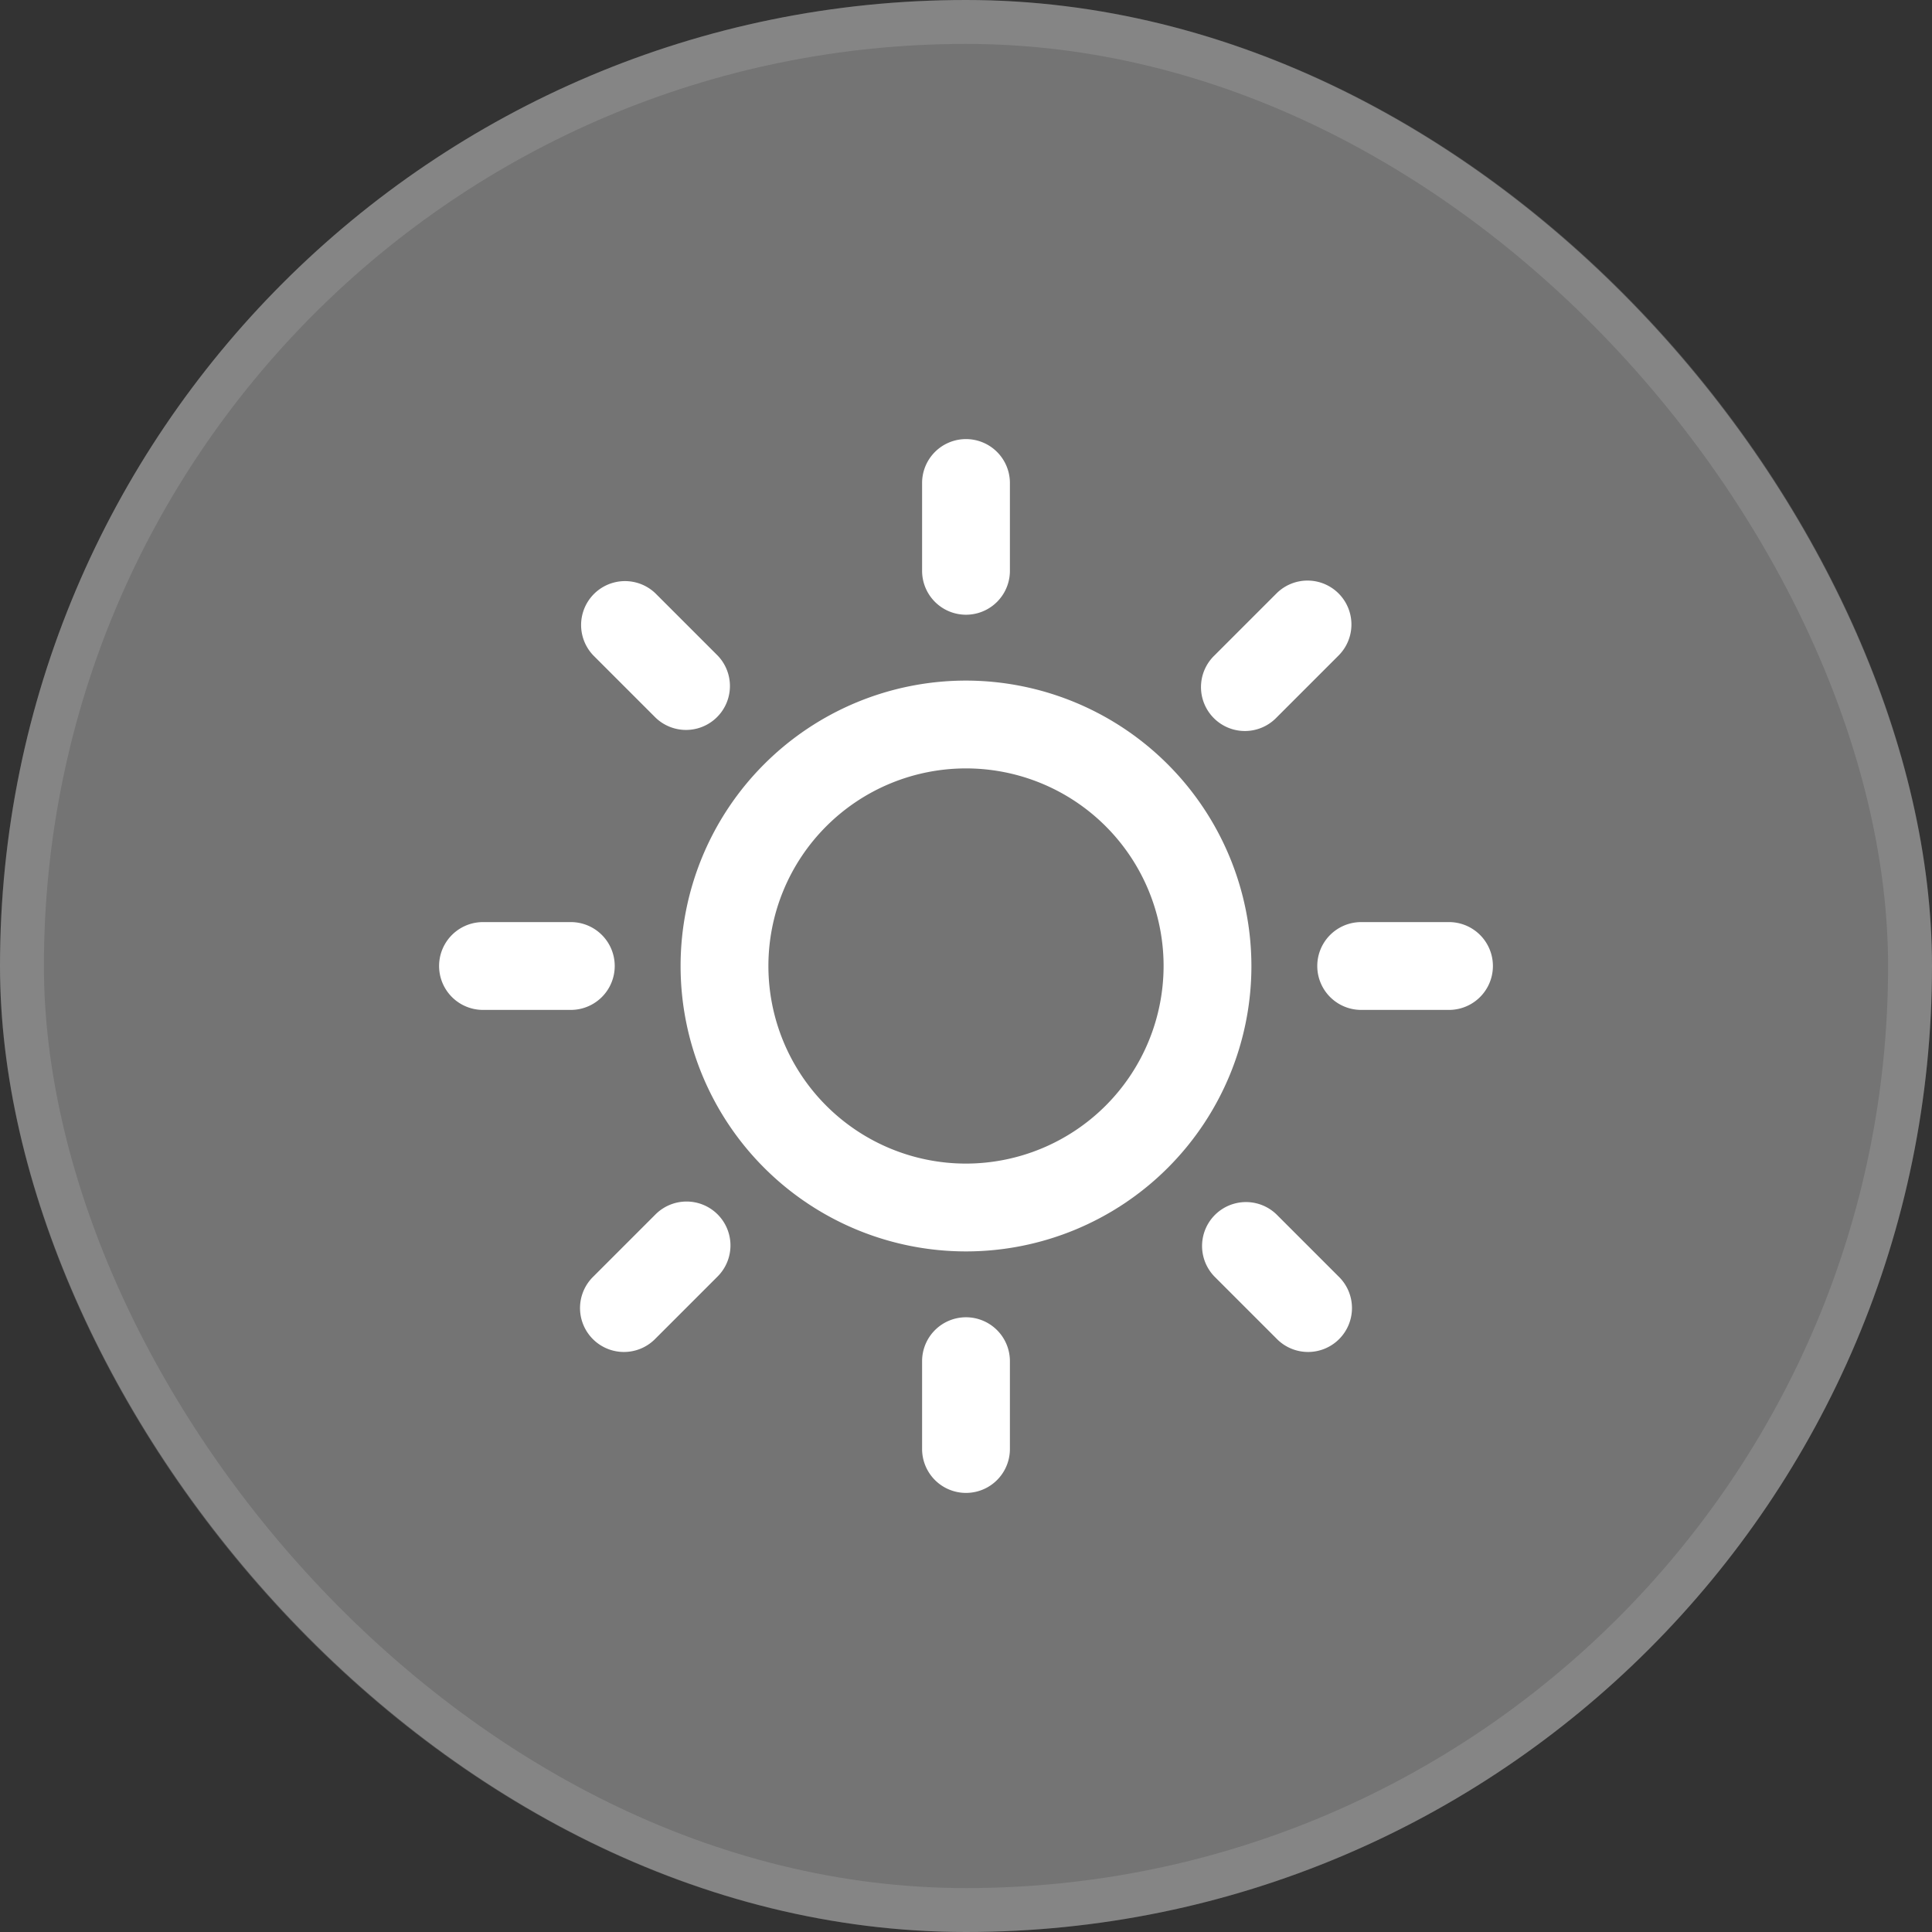
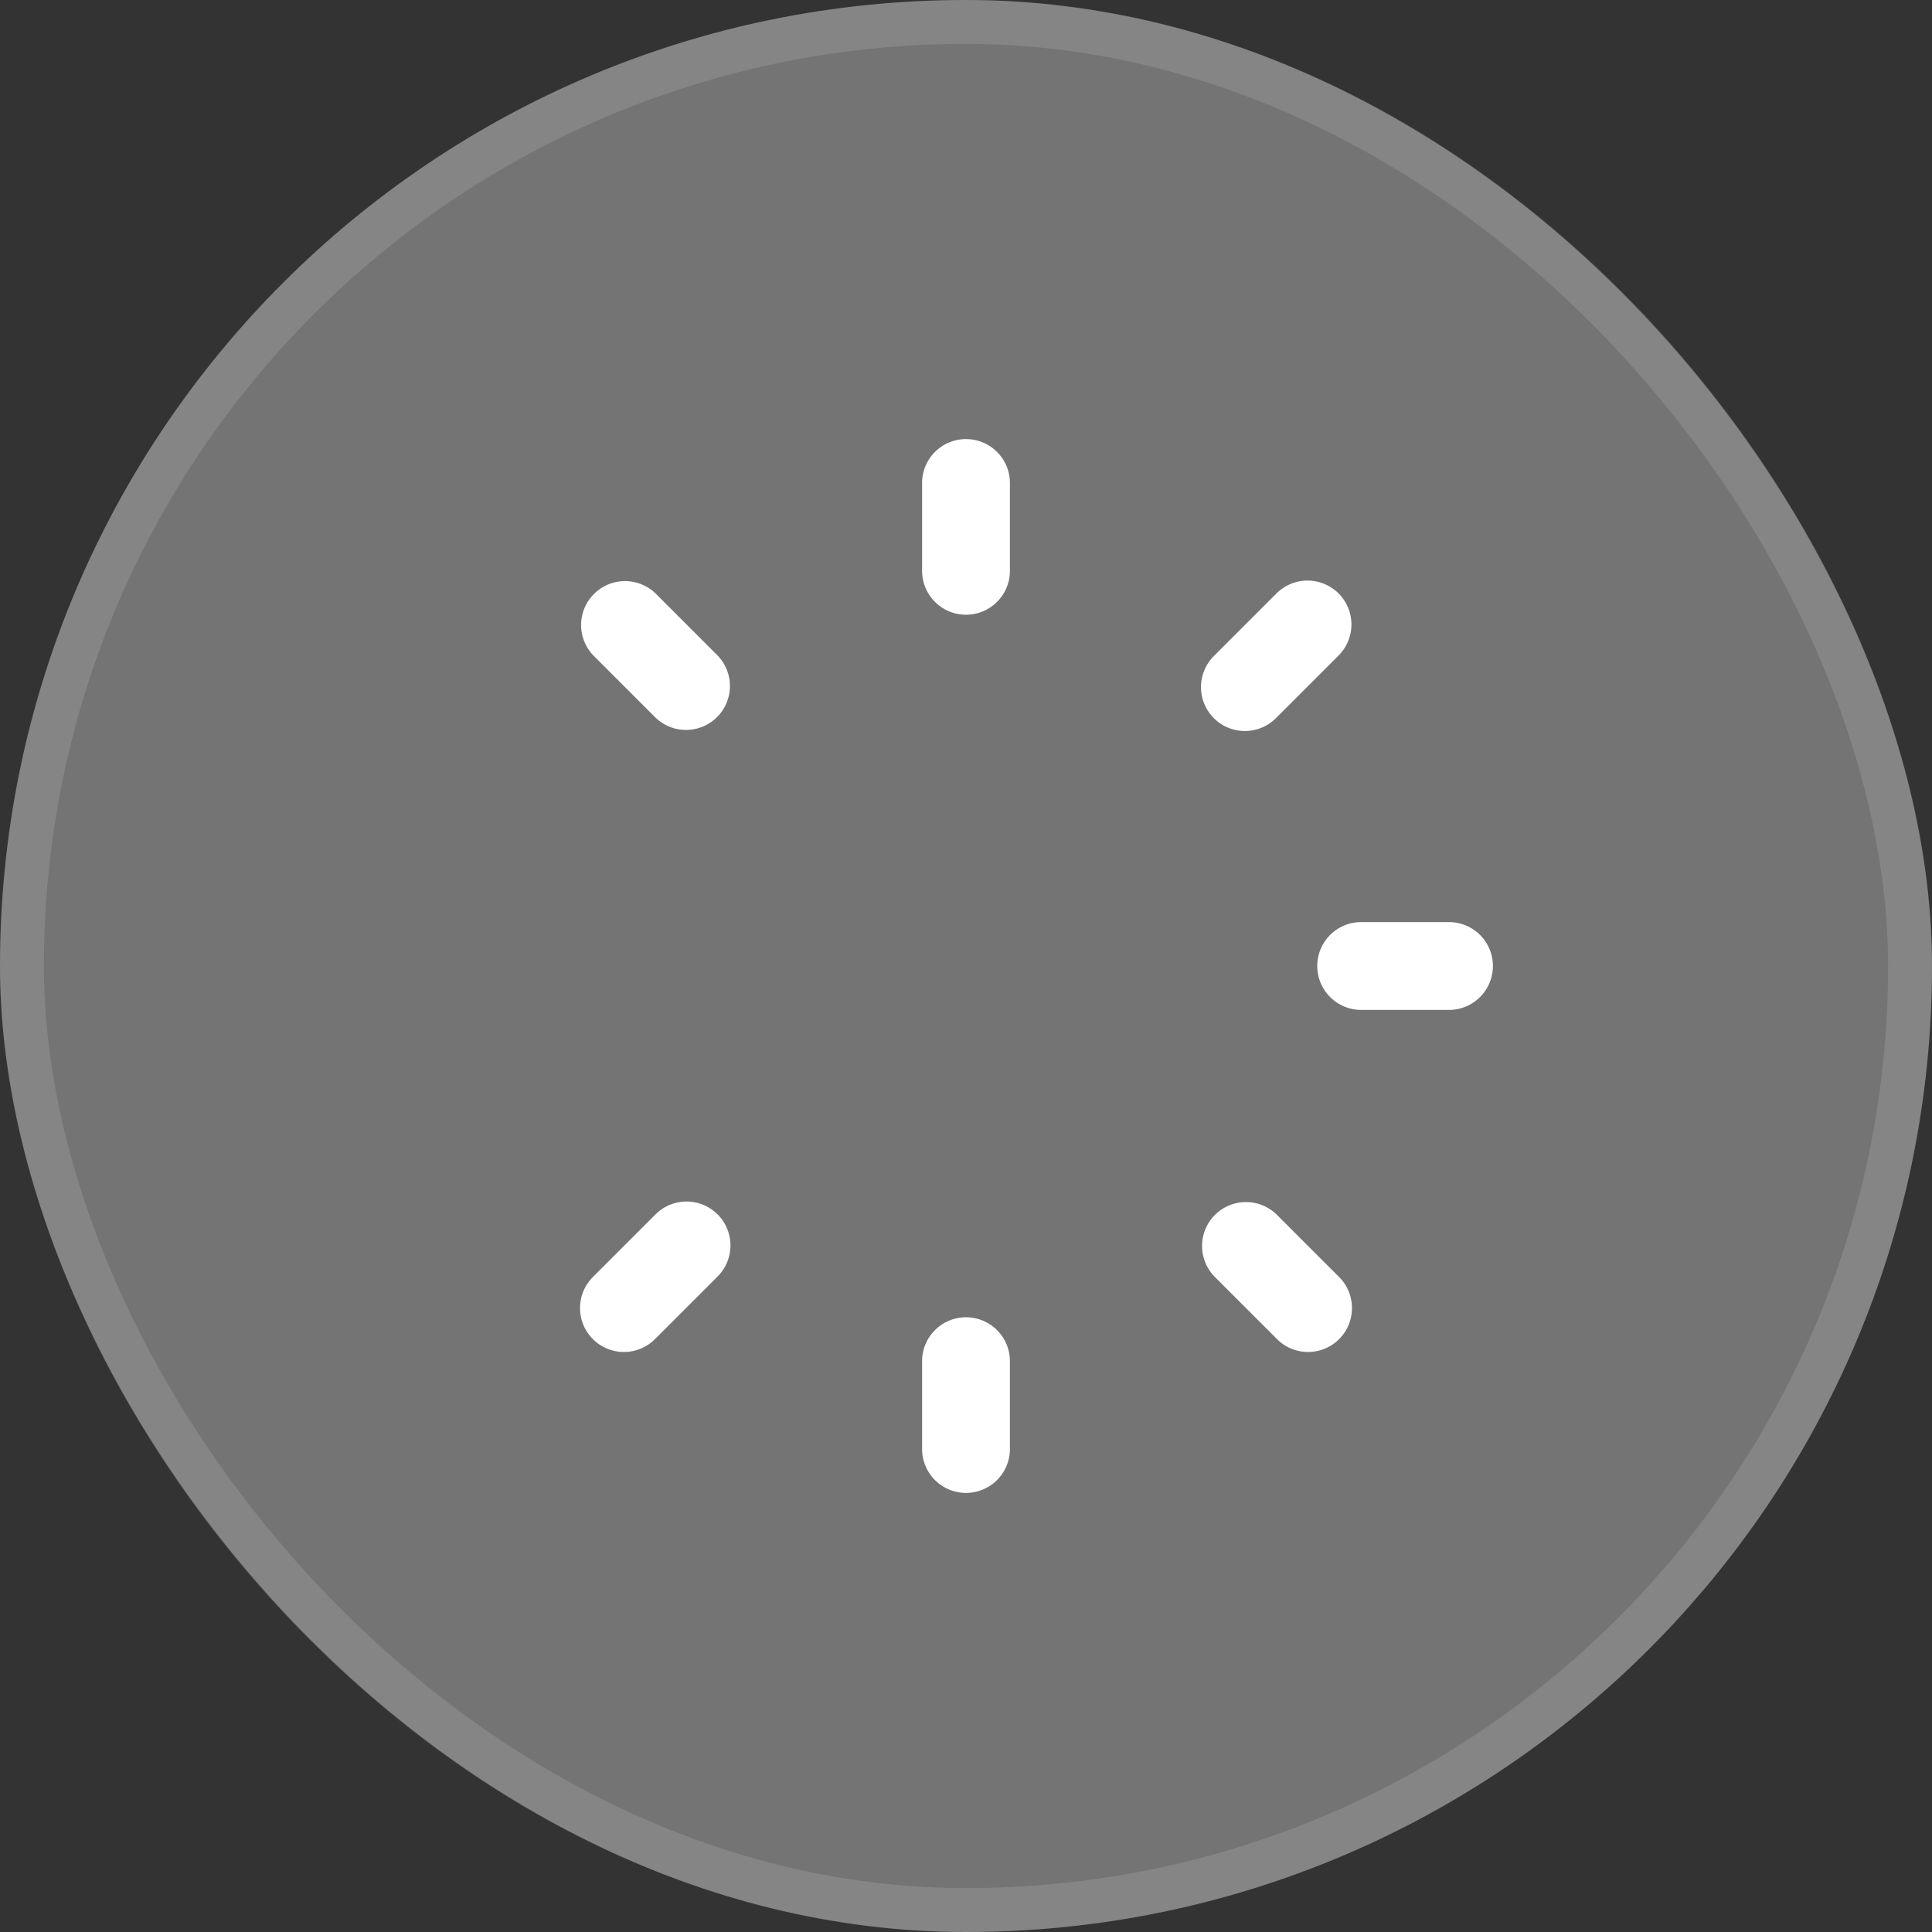
<svg xmlns="http://www.w3.org/2000/svg" width="44" height="44" viewBox="0 0 44 44">
  <rect x="0" y="0" width="44" height="44" fill="#333333" stroke="none" />
  <g id="Group_38584" data-name="Group 38584" transform="translate(-643 -97)">
    <g id="Group_12121" data-name="Group 12121">
      <g id="Rectangle_1354" data-name="Rectangle 1354" transform="translate(643 97)" fill="rgba(243,243,243,0.34)" stroke="rgba(211,211,211,0.18)" stroke-width="1">
        <rect width="44" height="44" rx="22" stroke="none" />
        <rect x="0.5" y="0.5" width="43" height="43" rx="21.5" fill="none" />
      </g>
      <g id="sun" transform="translate(653 107)">
        <g id="Group_38586" data-name="Group 38586" transform="translate(3.222 3.222)">
          <g id="Group_38585" data-name="Group 38585">
            <path id="Path_30685" data-name="Path 30685" d="M54.675,53.261l-1.414-1.414a1,1,0,0,0-1.414,1.414l1.414,1.414a1,1,0,0,0,1.414-1.414Z" transform="translate(-51.554 -51.554)" fill="#fff" />
          </g>
        </g>
        <g id="Group_38588" data-name="Group 38588" transform="translate(0 11)">
          <g id="Group_38587" data-name="Group 38587">
-             <path id="Path_30686" data-name="Path 30686" d="M3,176H1a1,1,0,0,0,0,2H3a1,1,0,0,0,0-2Z" transform="translate(0 -176)" fill="#fff" />
-           </g>
+             </g>
        </g>
        <g id="Group_38590" data-name="Group 38590" transform="translate(3.222 17.364)">
          <g id="Group_38589" data-name="Group 38589">
-             <path id="Path_30687" data-name="Path 30687" d="M54.675,278.119a1,1,0,0,0-1.414,0l-1.414,1.414a1,1,0,1,0,1.414,1.414l1.414-1.414A1,1,0,0,0,54.675,278.119Z" transform="translate(-51.554 -277.826)" fill="#fff" />
+             <path id="Path_30687" data-name="Path 30687" d="M54.675,278.119a1,1,0,0,0-1.414,0l-1.414,1.414a1,1,0,1,0,1.414,1.414l1.414-1.414A1,1,0,0,0,54.675,278.119" transform="translate(-51.554 -277.826)" fill="#fff" />
          </g>
        </g>
        <g id="Group_38592" data-name="Group 38592" transform="translate(11 20)">
          <g id="Group_38591" data-name="Group 38591">
            <path id="Path_30688" data-name="Path 30688" d="M177,320a1,1,0,0,0-1,1v2a1,1,0,0,0,2,0v-2A1,1,0,0,0,177,320Z" transform="translate(-176 -320)" fill="#fff" />
          </g>
        </g>
        <g id="Group_38594" data-name="Group 38594" transform="translate(17.364 17.364)">
          <g id="Group_38593" data-name="Group 38593">
            <path id="Path_30689" data-name="Path 30689" d="M280.947,279.533l-1.414-1.414a1,1,0,0,0-1.414,1.414l1.414,1.414a1,1,0,1,0,1.414-1.414Z" transform="translate(-277.826 -277.826)" fill="#fff" />
          </g>
        </g>
        <g id="Group_38596" data-name="Group 38596" transform="translate(20 11)">
          <g id="Group_38595" data-name="Group 38595">
            <path id="Path_30690" data-name="Path 30690" d="M323,176h-2a1,1,0,0,0,0,2h2a1,1,0,0,0,0-2Z" transform="translate(-320 -176)" fill="#fff" />
          </g>
        </g>
        <g id="Group_38598" data-name="Group 38598" transform="translate(17.364 3.222)">
          <g id="Group_38597" data-name="Group 38597">
            <path id="Path_30691" data-name="Path 30691" d="M280.947,51.847a1,1,0,0,0-1.414,0l-1.414,1.414a1,1,0,1,0,1.414,1.414l1.414-1.414A1,1,0,0,0,280.947,51.847Z" transform="translate(-277.826 -51.554)" fill="#fff" />
          </g>
        </g>
        <g id="Group_38600" data-name="Group 38600" transform="translate(11)">
          <g id="Group_38599" data-name="Group 38599">
            <path id="Path_30692" data-name="Path 30692" d="M177,0a1,1,0,0,0-1,1V3a1,1,0,0,0,2,0V1A1,1,0,0,0,177,0Z" transform="translate(-176)" fill="#fff" />
          </g>
        </g>
        <g id="Group_38602" data-name="Group 38602" transform="translate(5.5 5.5)">
          <g id="Group_38601" data-name="Group 38601">
-             <path id="Path_30693" data-name="Path 30693" d="M94.5,88a6.5,6.5,0,1,0,6.5,6.5A6.508,6.508,0,0,0,94.5,88Zm0,11A4.5,4.5,0,1,1,99,94.5,4.505,4.505,0,0,1,94.5,99Z" transform="translate(-88 -88)" fill="#fff" />
-           </g>
+             </g>
        </g>
      </g>
    </g>
  </g>
</svg>